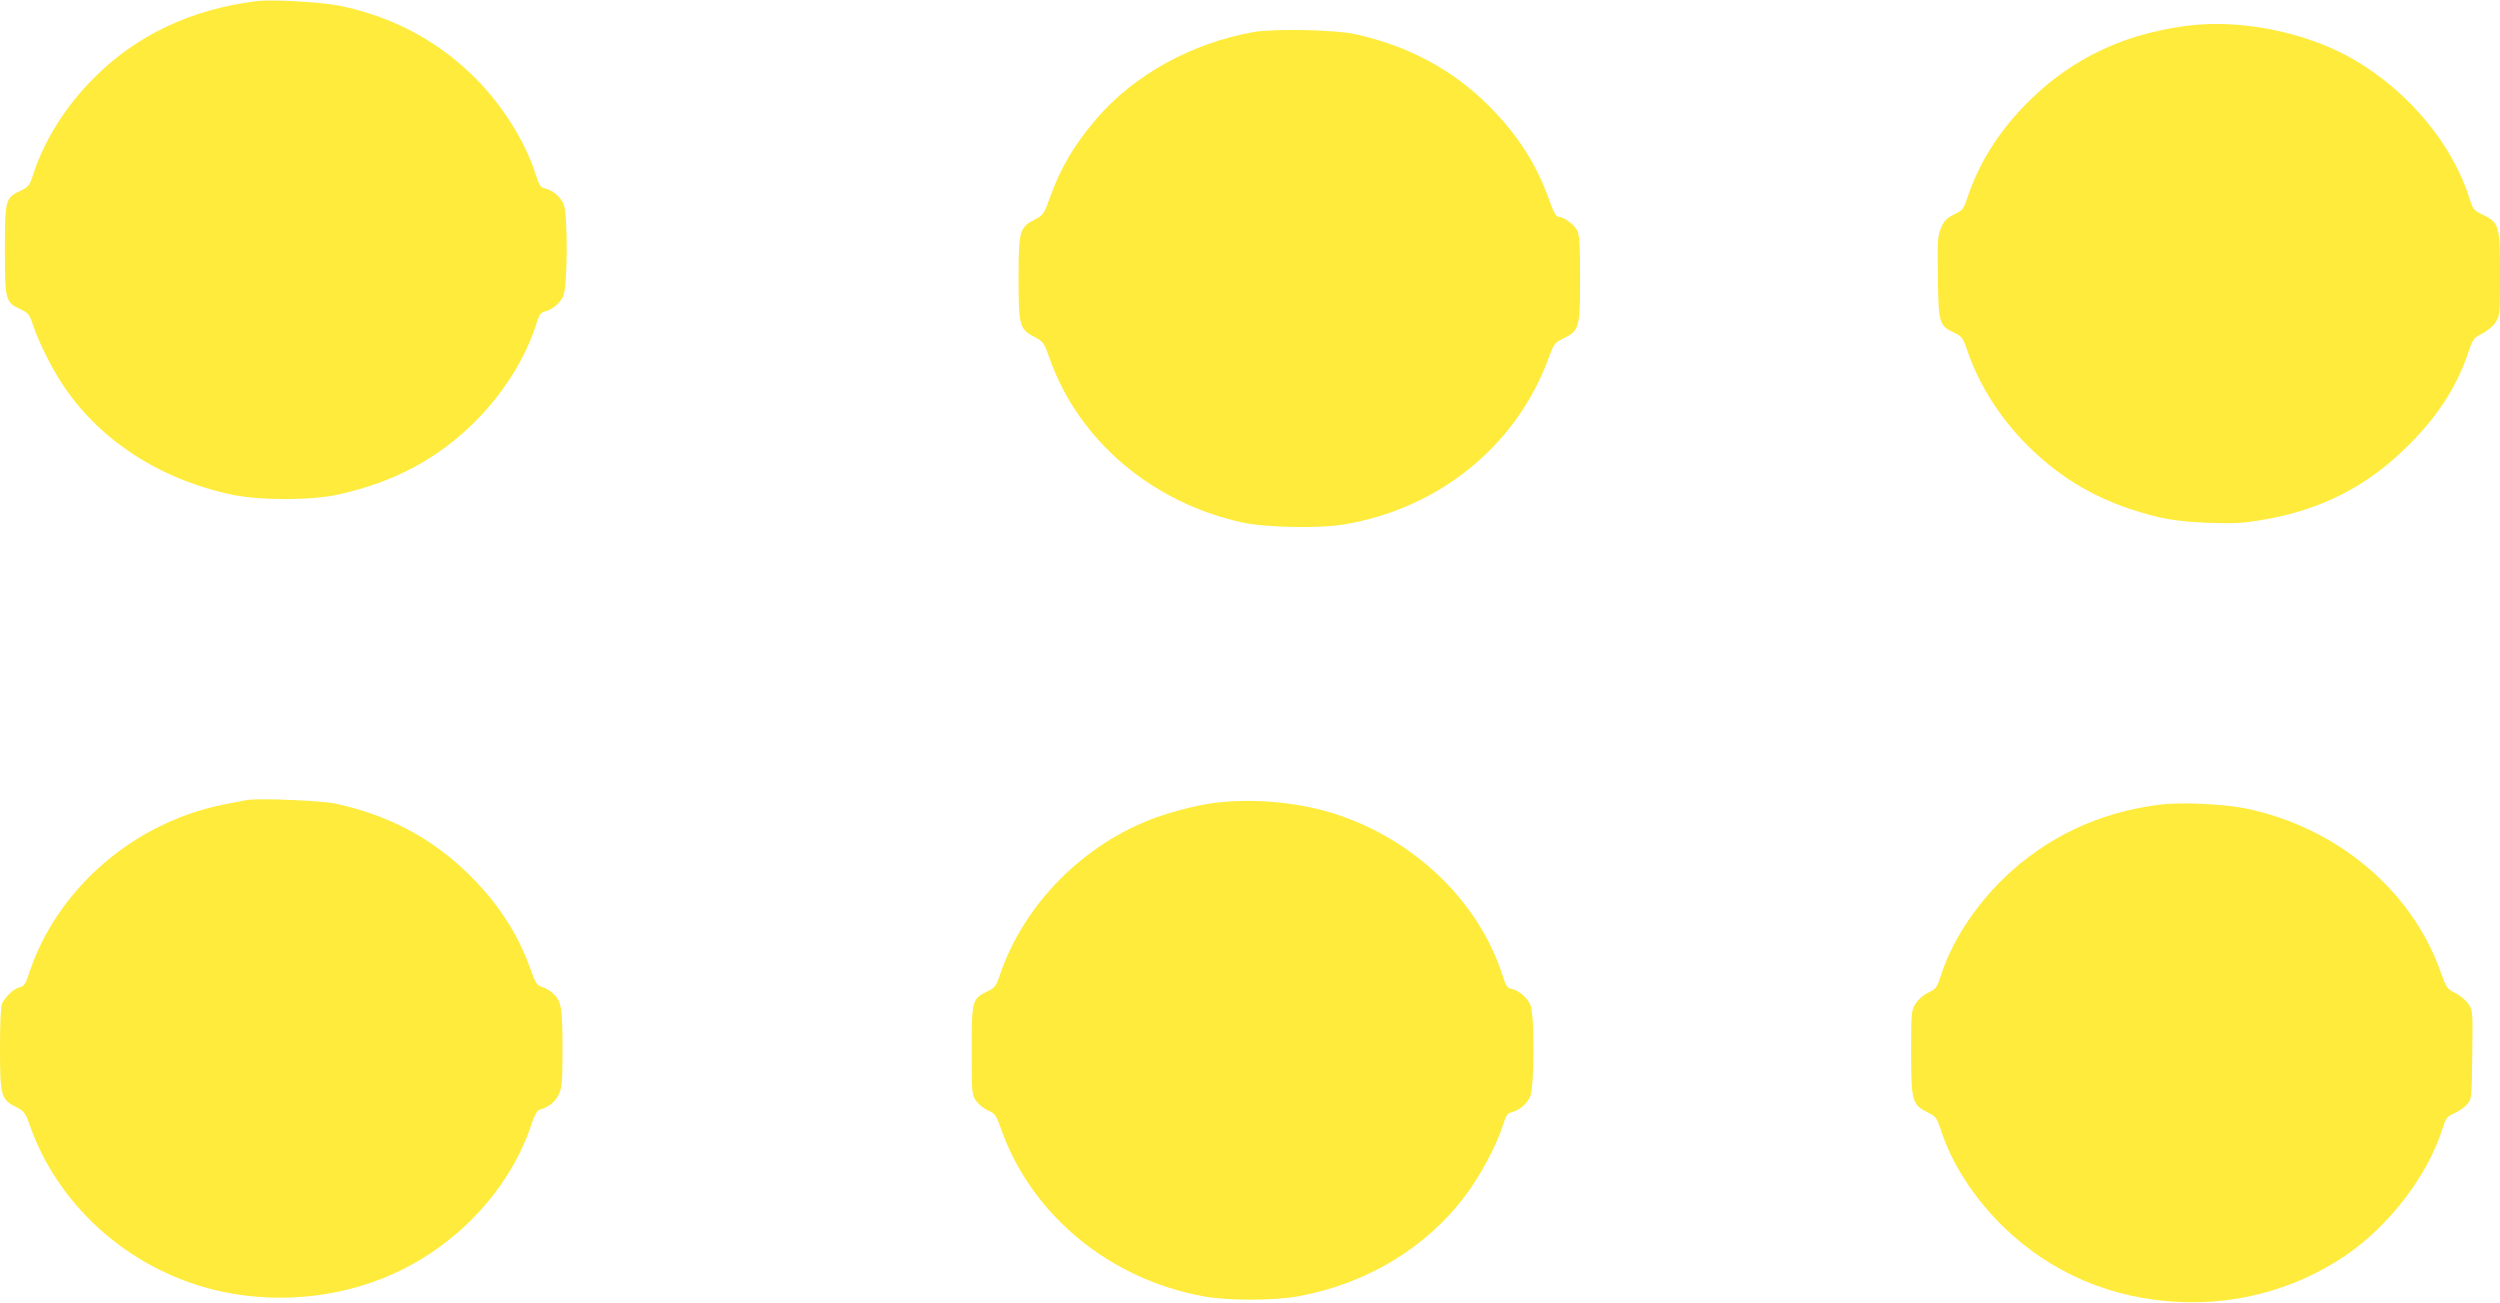
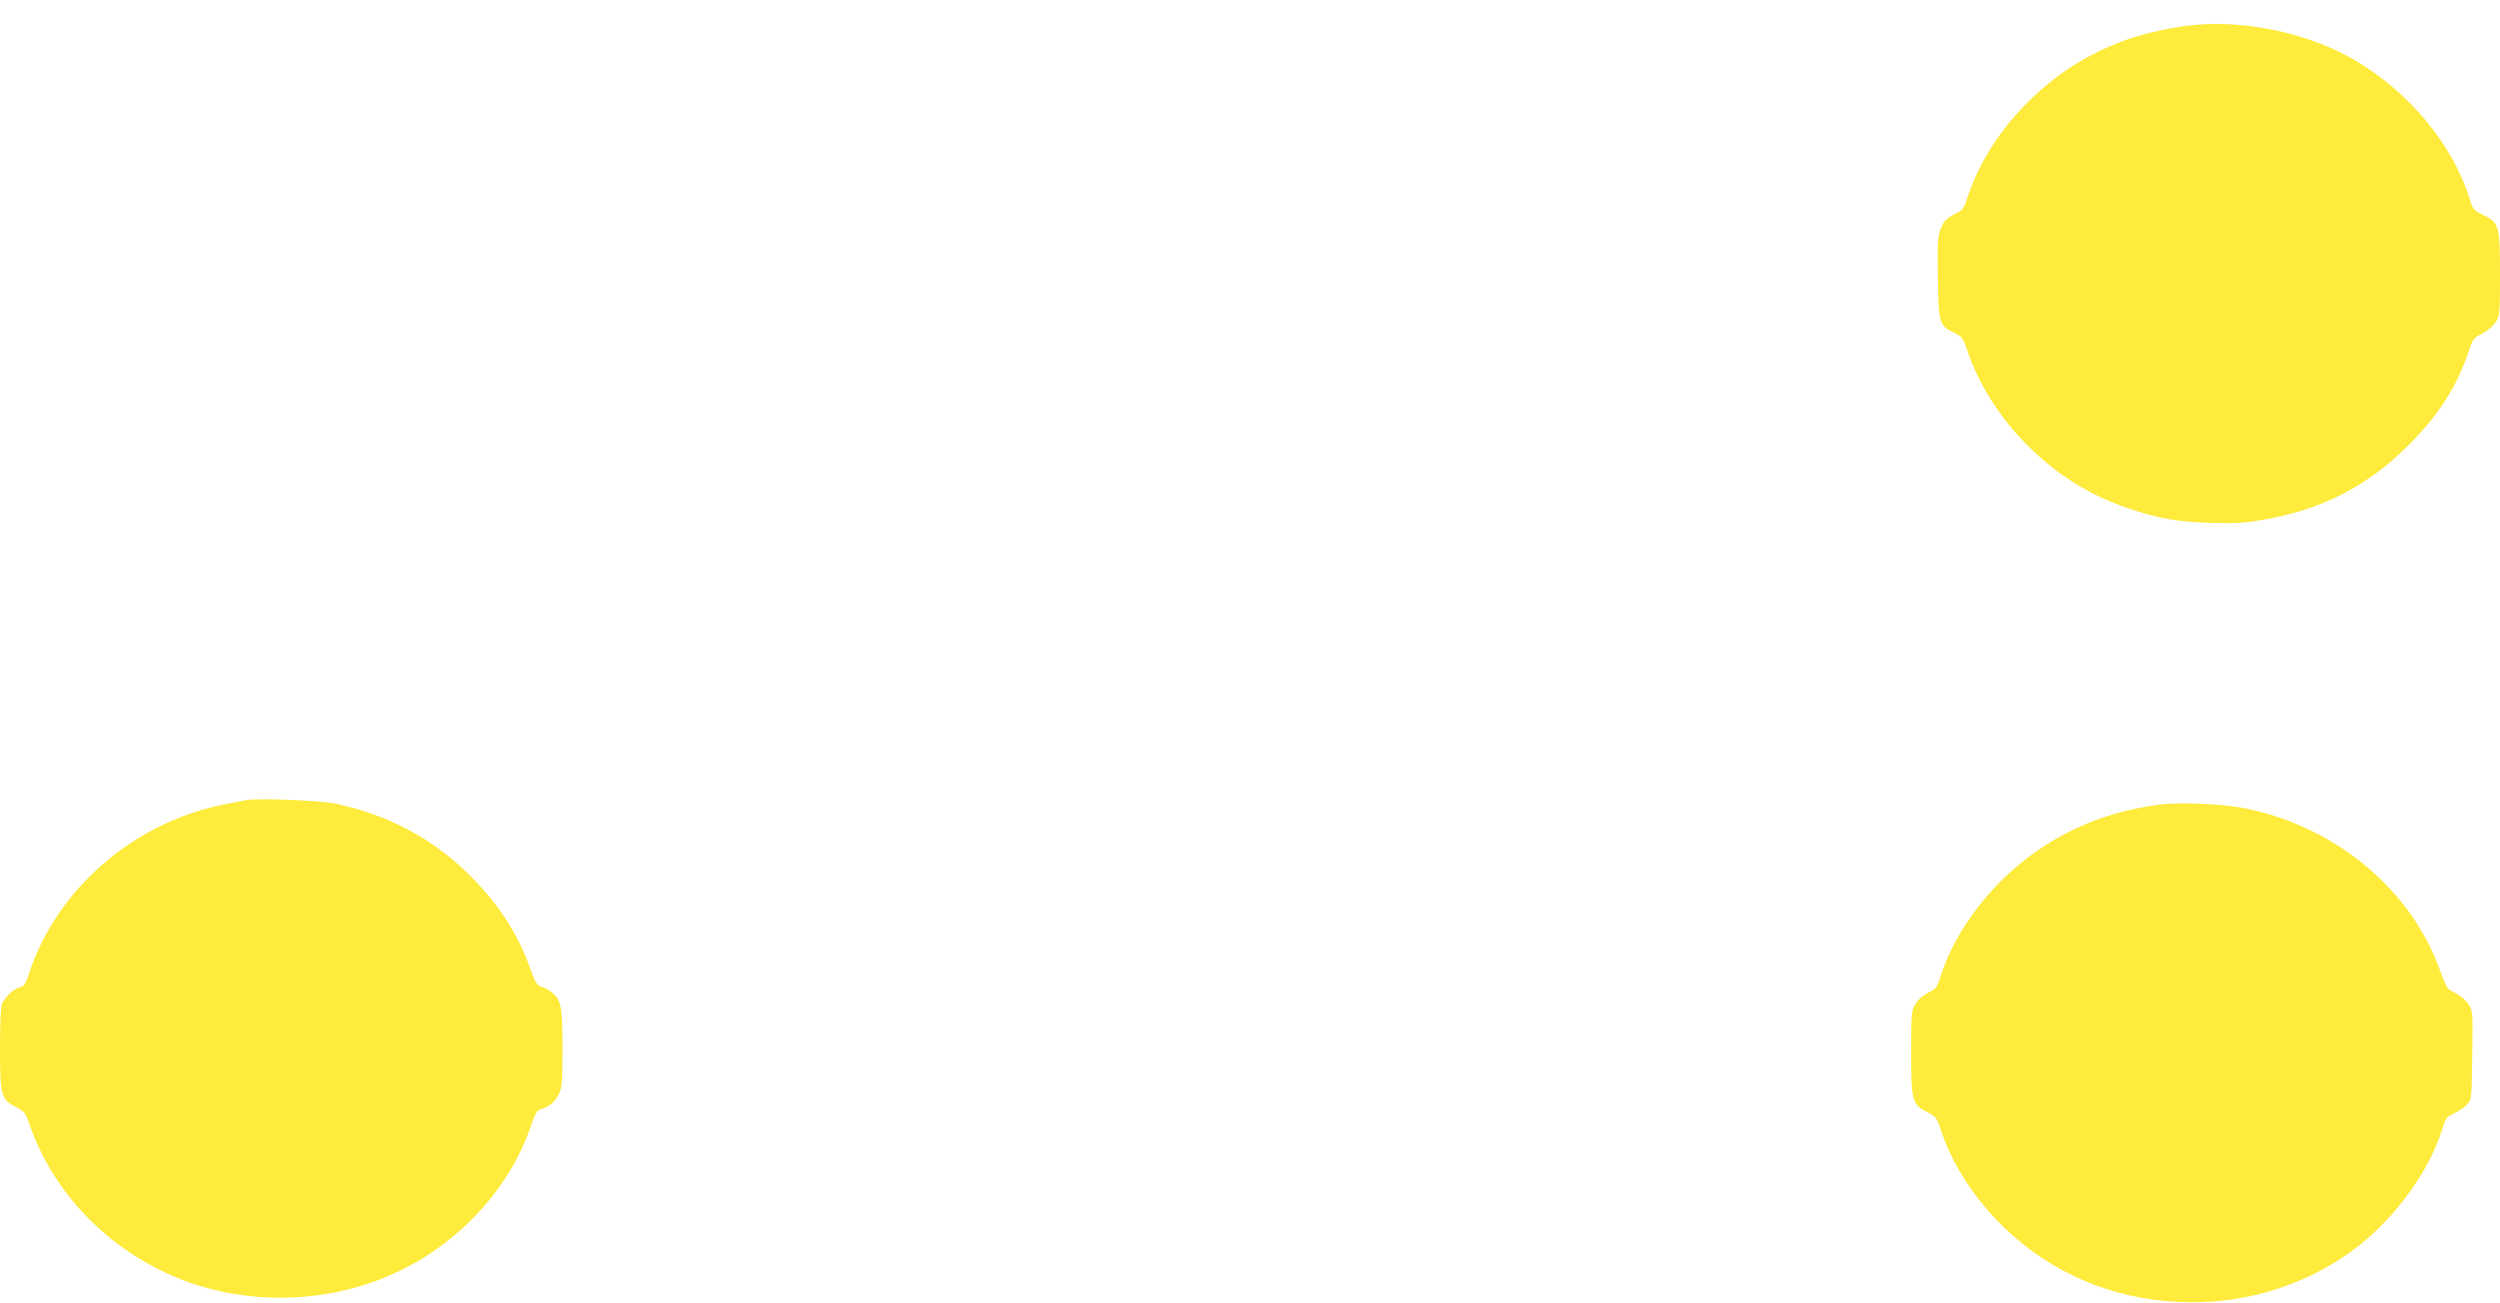
<svg xmlns="http://www.w3.org/2000/svg" version="1.0" width="1280pt" height="667pt" viewBox="0 0 1280 667" preserveAspectRatio="xMidYMid meet">
  <g transform="translate(0,667) scale(0.1,-0.1)" fill="#ffeb3b" stroke="none">
-     <path d="M1310 6664 c-334 -43 -611 -174 -830 -394 -143 -143 -252 -316 -309 -490 -19 -60 -25 -67 -63 -85 -81 -38 -83 -45 -83 -305 0 -260 2 -267 83 -305 38 -18 44 -26 63 -85 27 -80 88 -204 144 -290 186 -288 497 -492 869 -572 144 -31 409 -31 548 0 286 63 510 183 703 376 145 146 257 325 311 498 14 45 22 58 43 63 39 10 77 41 95 79 22 46 24 418 2 470 -16 38 -56 72 -95 81 -24 5 -30 15 -50 77 -57 177 -184 373 -334 514 -184 175 -407 290 -665 344 -95 20 -350 34 -432 24z" />
-     <path d="M11245 6543 c-100 -8 -239 -37 -335 -69 -209 -70 -388 -183 -545 -345 -136 -140 -236 -301 -293 -474 -18 -55 -24 -62 -67 -83 -37 -18 -51 -32 -66 -67 -18 -42 -20 -64 -17 -255 3 -237 6 -247 86 -285 37 -18 43 -27 63 -85 58 -175 168 -349 309 -490 152 -152 323 -258 523 -325 154 -51 237 -65 407 -72 130 -4 175 -2 278 16 300 51 537 173 747 385 150 150 246 300 305 478 21 62 26 69 69 90 25 13 56 38 68 57 22 33 23 43 23 245 0 250 -4 266 -87 306 -47 22 -52 29 -68 80 -86 279 -310 549 -590 713 -227 133 -544 203 -810 180z" />
-     <path d="M6419 6506 c-317 -56 -614 -220 -806 -445 -114 -134 -183 -250 -238 -404 -29 -82 -34 -88 -75 -110 -80 -40 -85 -59 -85 -302 0 -243 5 -262 85 -302 41 -22 46 -28 75 -111 149 -418 522 -735 985 -837 118 -26 394 -32 522 -10 487 81 886 406 1048 855 26 70 31 76 74 97 82 40 86 54 86 306 0 177 -3 224 -15 248 -17 31 -69 69 -96 69 -11 0 -25 24 -44 78 -66 188 -162 339 -310 488 -185 186 -414 309 -685 369 -102 23 -417 29 -521 11z" />
+     <path d="M11245 6543 c-100 -8 -239 -37 -335 -69 -209 -70 -388 -183 -545 -345 -136 -140 -236 -301 -293 -474 -18 -55 -24 -62 -67 -83 -37 -18 -51 -32 -66 -67 -18 -42 -20 -64 -17 -255 3 -237 6 -247 86 -285 37 -18 43 -27 63 -85 58 -175 168 -349 309 -490 152 -152 323 -258 523 -325 154 -51 237 -65 407 -72 130 -4 175 -2 278 16 300 51 537 173 747 385 150 150 246 300 305 478 21 62 26 69 69 90 25 13 56 38 68 57 22 33 23 43 23 245 0 250 -4 266 -87 306 -47 22 -52 29 -68 80 -86 279 -310 549 -590 713 -227 133 -544 203 -810 180" />
    <path d="M1265 2574 c-16 -3 -75 -14 -129 -25 -458 -95 -846 -434 -987 -862 -18 -56 -26 -67 -49 -72 -28 -6 -69 -44 -89 -82 -7 -14 -11 -96 -11 -230 0 -243 5 -262 82 -301 43 -22 48 -28 73 -100 151 -425 535 -753 990 -847 310 -64 643 -22 917 116 312 156 558 434 660 745 12 37 28 68 37 71 50 14 82 39 101 78 18 37 20 61 20 238 0 212 -6 243 -51 283 -13 12 -37 26 -54 31 -26 8 -33 20 -57 86 -67 191 -175 354 -332 504 -183 176 -403 291 -666 348 -73 16 -387 29 -455 19z" />
-     <path d="M6216 2559 c-84 -11 -202 -41 -298 -75 -367 -132 -675 -442 -798 -804 -19 -58 -26 -67 -63 -85 -80 -39 -82 -46 -82 -303 0 -220 1 -228 23 -259 12 -17 40 -40 62 -49 35 -16 41 -24 65 -93 155 -440 553 -769 1035 -858 127 -23 362 -23 487 0 350 64 654 247 856 516 76 100 162 262 193 363 14 45 22 58 43 63 39 10 77 41 95 79 22 46 24 418 2 470 -16 38 -59 75 -97 83 -22 4 -29 15 -47 72 -122 377 -450 693 -857 824 -188 60 -419 81 -619 56z" />
    <path d="M11056 2550 c-309 -39 -580 -167 -797 -377 -150 -146 -266 -324 -321 -496 -21 -64 -26 -71 -65 -89 -25 -12 -52 -35 -65 -57 -22 -34 -23 -45 -23 -251 0 -249 5 -266 86 -306 41 -21 46 -28 67 -91 55 -172 171 -350 321 -496 243 -235 553 -367 896 -383 303 -15 602 68 850 235 227 153 426 413 501 654 16 51 22 60 58 76 23 10 52 30 66 45 25 27 25 28 28 255 3 222 3 227 -20 261 -13 19 -43 44 -67 56 -42 20 -45 25 -77 113 -148 416 -533 737 -997 832 -115 23 -333 33 -441 19z" />
  </g>
</svg>